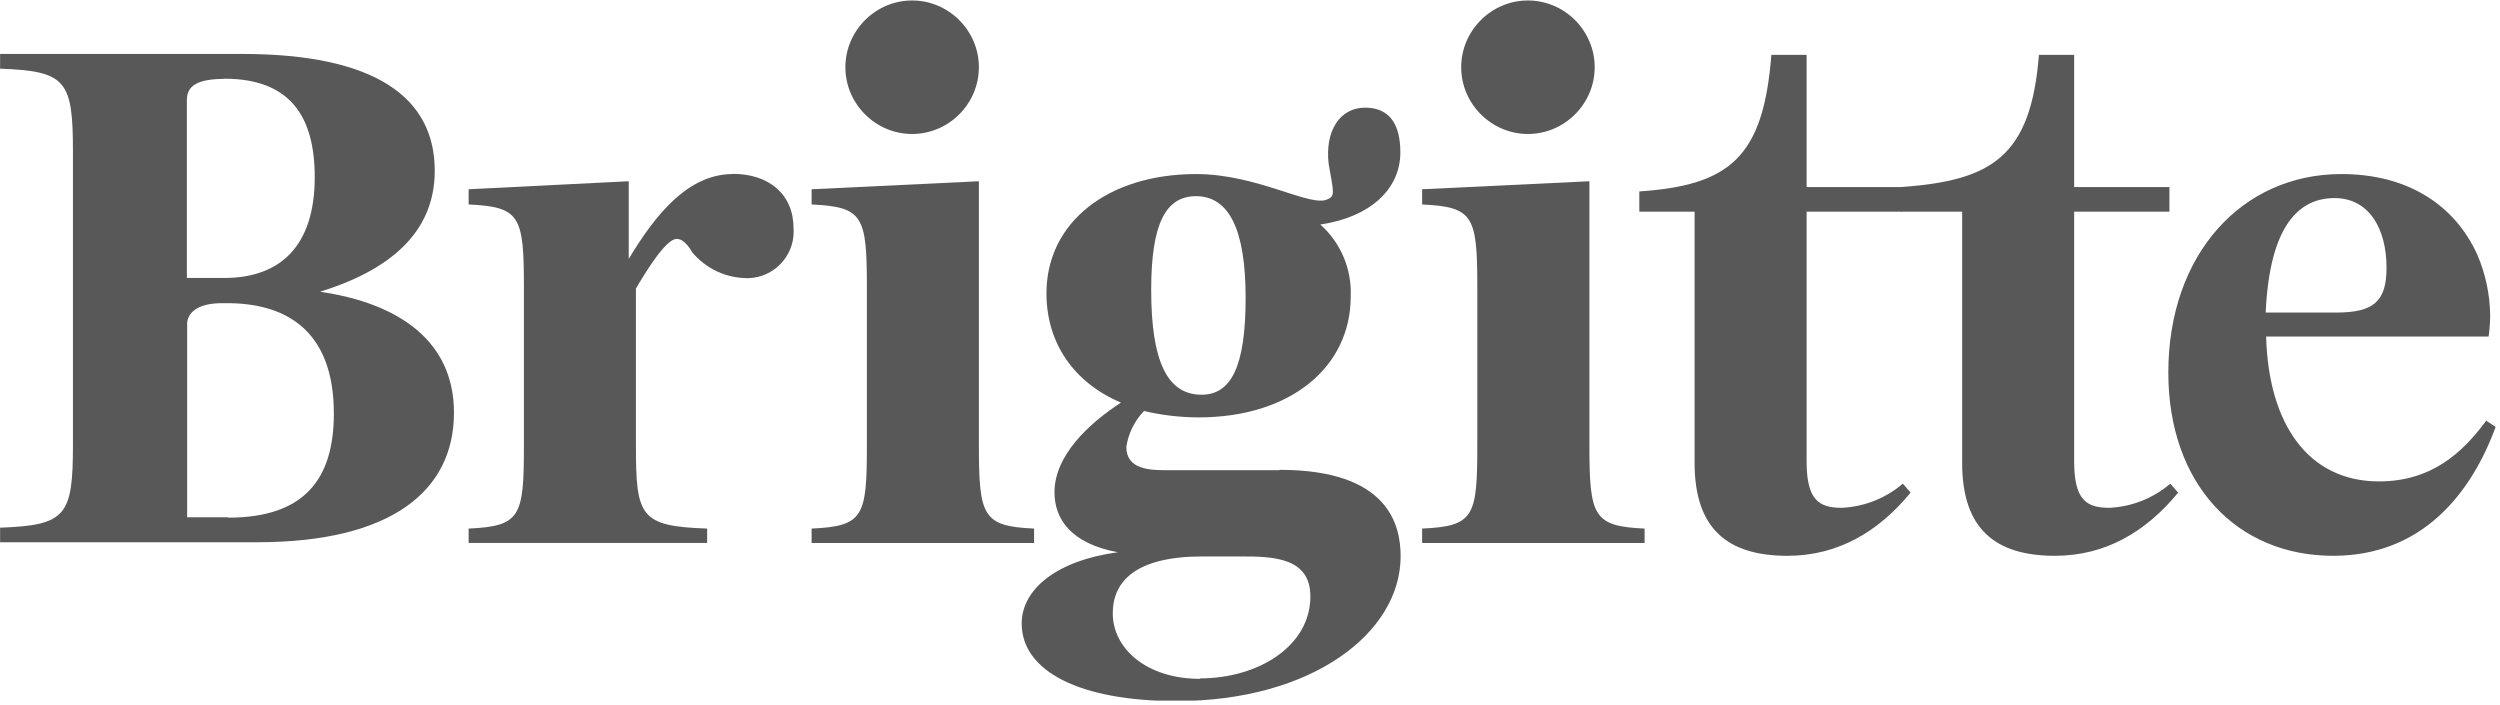
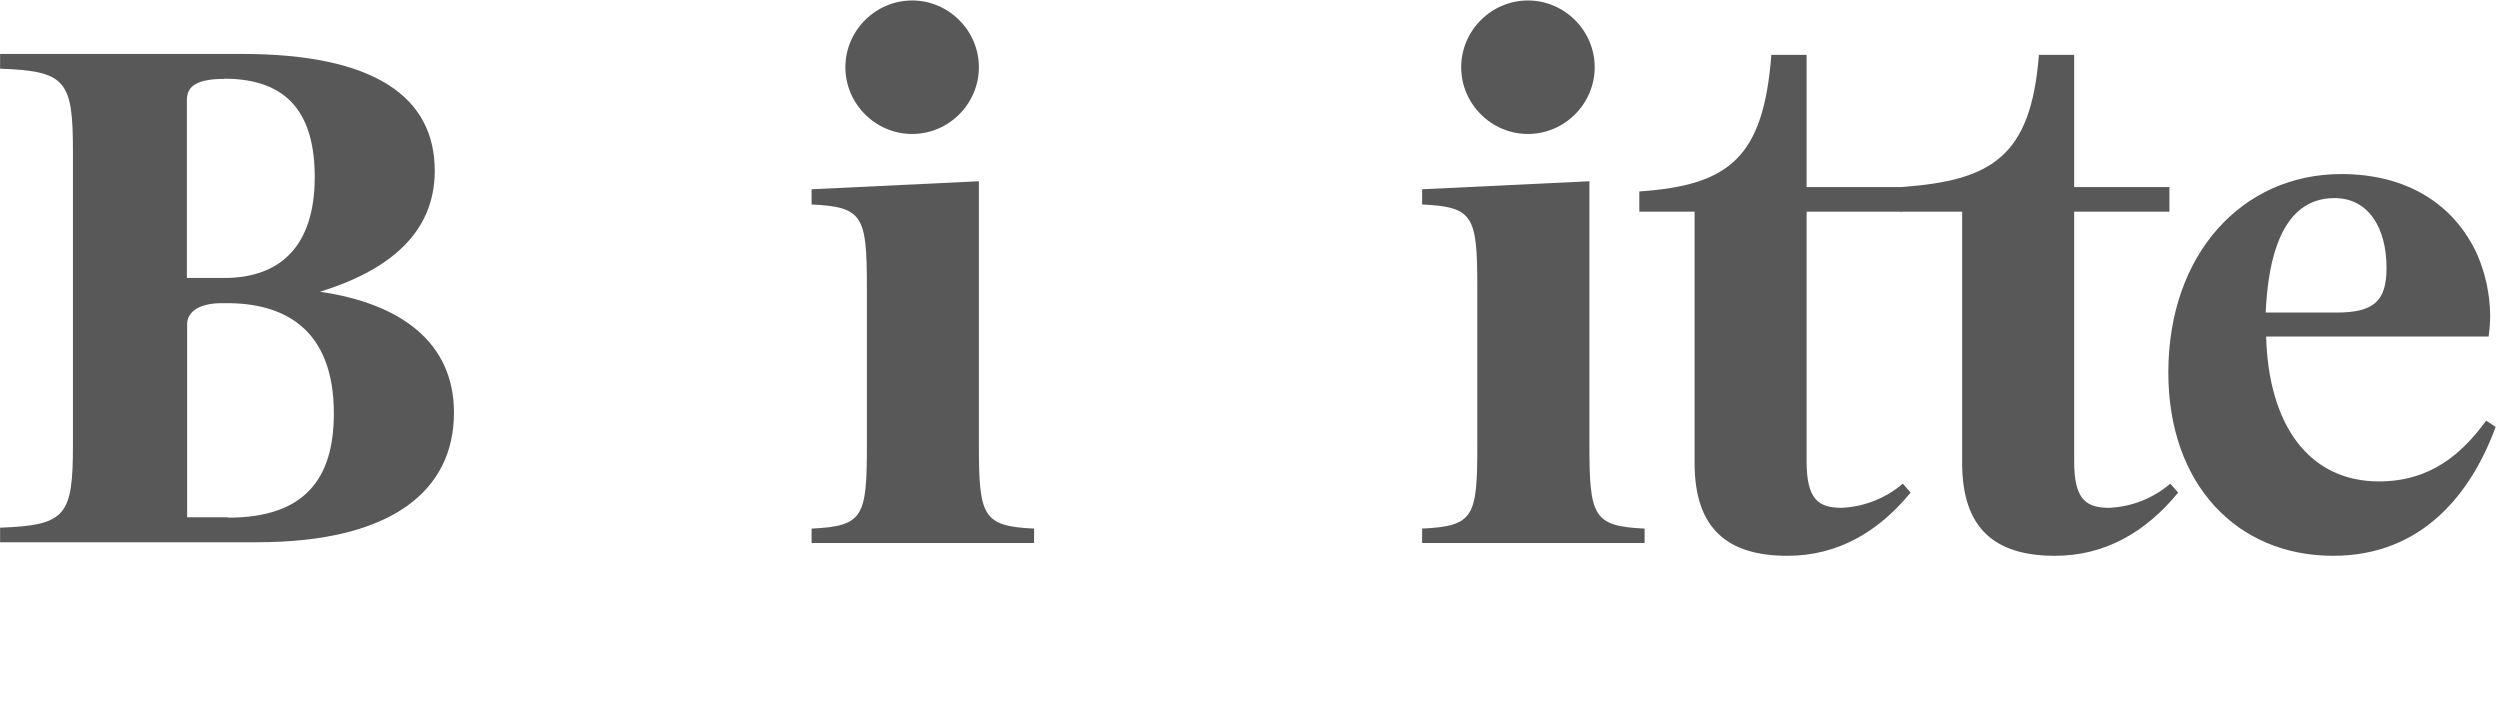
<svg xmlns="http://www.w3.org/2000/svg" width="100%" height="100%" viewBox="0 0 351 99" version="1.1" xml:space="preserve" style="fill-rule:evenodd;clip-rule:evenodd;stroke-linejoin:round;stroke-miterlimit:2;">
  <rect id="Brigitte" x="0" y="0" width="350.373" height="98.362" style="fill:none;" />
  <clipPath id="_clip1">
    <rect x="0" y="0" width="350.373" height="98.362" />
  </clipPath>
  <g clip-path="url(#_clip1)">
-     <path d="M102.876,24.437c-6.291,-0 -10.894,5.741 -14.602,11.916l0,-10.906l-22.477,1.125l-0,2.135c7.198,0.346 7.761,1.573 7.761,11.572l-0,22.247c-0,9.999 -0.448,11.354 -7.761,11.686l-0,2.021l33.486,-0l0,-2.021c-9.436,-0.332 -9.999,-1.687 -9.999,-11.686l0,-22.017c1.458,-2.468 4.22,-6.969 5.729,-6.969c1.201,0 2.148,1.854 2.148,1.854c1.959,2.366 4.894,3.714 7.965,3.657c3.495,-0.115 6.306,-3.021 6.306,-6.517c0,-0.151 -0.005,-0.301 -0.015,-0.451c-0,-4.833 -3.478,-7.672 -8.541,-7.672l-0,0.026Z" style="fill:#585858;fill-rule:nonzero;" />
    <path d="M137.436,62.526l0,-37.079l-23.488,1.125l0,2.135c7.199,0.346 7.762,1.573 7.762,11.572l-0,22.247c-0,9.999 -0.461,11.354 -7.762,11.686l0,2.021l31.237,-0l-0,-2.021c-7.186,-0.332 -7.749,-1.687 -7.749,-11.686Z" style="fill:#585858;fill-rule:nonzero;" />
-     <path d="M179.604,66.017l-15.841,-0c-2.366,-0 -5.626,-0.115 -5.626,-3.261c0.278,-1.901 1.146,-3.668 2.48,-5.05c2.515,0.591 5.089,0.892 7.672,0.895c12.926,-0 21.352,-7.084 21.352,-16.967c0.17,-3.84 -1.4,-7.558 -4.27,-10.114c6.968,-1.01 11.239,-4.948 11.239,-10.113c-0,-4.041 -1.573,-6.291 -4.949,-6.291c-3.592,-0 -5.664,3.324 -5.114,7.914c0.652,3.747 0.933,4.488 -0.064,4.897c-2.276,1.368 -9.781,-3.49 -18.539,-3.49c-12.364,-0 -21.021,6.751 -21.021,16.749c0,7.071 3.938,12.582 10.459,15.343c-4.5,2.916 -9.333,7.416 -9.333,12.582c-0,3.708 2.25,7.186 8.886,8.426c-8.426,1.125 -13.489,5.114 -13.489,9.998c-0,6.739 8.208,10.894 21.736,10.894c18.987,-0 31.466,-9.551 31.466,-20.33c-0,-4.5 -1.803,-12.133 -16.967,-12.133l-0.077,0.051Zm-11.686,-38.473c4.603,-0 6.968,4.615 6.968,14.269c0,9.653 -2.033,13.604 -6.188,13.604c-4.833,0 -7.071,-4.718 -7.071,-14.717c0,-9.32 2.046,-13.156 6.291,-13.156Zm0.563,67.765c-7.531,0 -12.249,-4.27 -12.249,-9.206c-0,-4.5 3.26,-7.978 12.581,-7.978l5.396,-0c4.487,-0 9.768,0.115 9.768,5.613c0,6.968 -7.301,11.507 -15.496,11.507l-0,0.064Z" style="fill:#585858;fill-rule:nonzero;" />
    <path d="M223.153,62.526l0,-37.079l-23.488,1.125l0,2.135c7.186,0.346 7.749,1.573 7.749,11.572l-0,22.247c-0,9.999 -0.448,11.354 -7.749,11.686l0,2.021l31.236,-0l0,-2.021c-7.185,-0.332 -7.748,-1.687 -7.748,-11.686Z" style="fill:#585858;fill-rule:nonzero;" />
    <path d="M267.137,67.922c-2.395,2.038 -5.4,3.225 -8.541,3.375c-3.261,0 -4.948,-1.125 -4.948,-6.521l-0,-35.059l13.374,0l-0,-3.452l-13.374,0l-0,-18.565l-4.949,-0c-1.112,14.384 -5.843,18.309 -18.539,19.179l-0,2.838l7.761,0l-0,35.29c-0,9.205 4.603,13.028 13.029,13.028c7.083,0 12.786,-3.375 17.299,-8.873l-1.112,-1.279l-0,0.039Z" style="fill:#585858;fill-rule:nonzero;" />
    <path d="M304.689,67.922c-2.389,2.039 -5.39,3.227 -8.528,3.375c-3.261,0 -4.948,-1.125 -4.948,-6.521l-0,-35.059l13.374,0l-0,-3.452l-13.374,0l-0,-18.565l-4.948,-0c-1.126,14.384 -6.687,17.657 -19.384,18.565l0,3.452l8.605,0l0,35.29c0,9.205 4.603,13.028 13.029,13.028c7.083,0 12.786,-3.375 17.299,-8.873l-1.125,-1.279l0,0.039Z" style="fill:#585858;fill-rule:nonzero;" />
    <path d="M349.069,59.048c-3.375,4.603 -7.761,8.541 -15.062,8.541c-9.883,0 -15.509,-7.978 -15.842,-20.342l31.237,-0c0.146,-1.003 0.219,-2.016 0.217,-3.03c-0.041,-2.899 -0.649,-5.761 -1.79,-8.426c-3.261,-7.199 -9.999,-11.354 -19.102,-11.354c-13.937,-0 -24.294,11.239 -24.294,27.873c0,15.612 9.551,25.725 23.143,25.725c12.581,0 19.435,-8.873 22.81,-18.092l-1.342,-0.895l0.025,0Zm-21.301,-31.236c4.833,0 7.3,4.271 7.3,9.782c0,4.718 -1.802,6.29 -7.083,6.29l-9.883,0c0.562,-12.479 4.833,-16.072 9.666,-16.072Z" style="fill:#585858;fill-rule:nonzero;" />
    <path d="M214.523,18.811c5.141,-0 9.372,-4.231 9.372,-9.372c-0,-5.141 -4.231,-9.372 -9.372,-9.372c-5.142,-0 -9.372,4.231 -9.372,9.372c-0,5.141 4.23,9.372 9.372,9.372Z" style="fill:#585858;fill-rule:nonzero;" />
    <path d="M128.064,18.811c5.142,-0 9.372,-4.231 9.372,-9.372c0,-5.141 -4.23,-9.372 -9.372,-9.372c-5.141,-0 -9.372,4.231 -9.372,9.372c0,5.141 4.231,9.372 9.372,9.372Z" style="fill:#585858;fill-rule:nonzero;" />
    <path d="M44.981,40.943c9.436,-2.928 16.059,-8.093 16.059,-16.967c0,-10.343 -8.426,-16.404 -27.08,-16.404l-33.947,0l0,2.071c9.321,0.333 10.229,1.688 10.229,11.687l-0,41.068c-0,9.999 -0.921,11.354 -10.229,11.687l0,2.045l36.082,0c18.987,0 27.643,-7.3 27.643,-18.194c0,-10.011 -7.671,-15.343 -18.757,-16.967l0,-0.026Zm-13.489,-29.893c9.091,-0 12.696,5.114 12.696,13.822c0,9.666 -4.833,14.154 -12.696,14.154l-5.255,-0l-0,-24.895c-0,-1.572 0.665,-3.056 5.281,-3.056l-0.026,-0.025Zm0.486,61.577l-5.703,-0l0,-27.157c0,-1.215 1.036,-3.005 5.255,-2.903c8.234,-0.102 15.343,3.478 15.343,15.497c0,9.218 -4.155,14.614 -14.831,14.614l-0.064,-0.051Z" style="fill:#585858;fill-rule:nonzero;" />
  </g>
</svg>